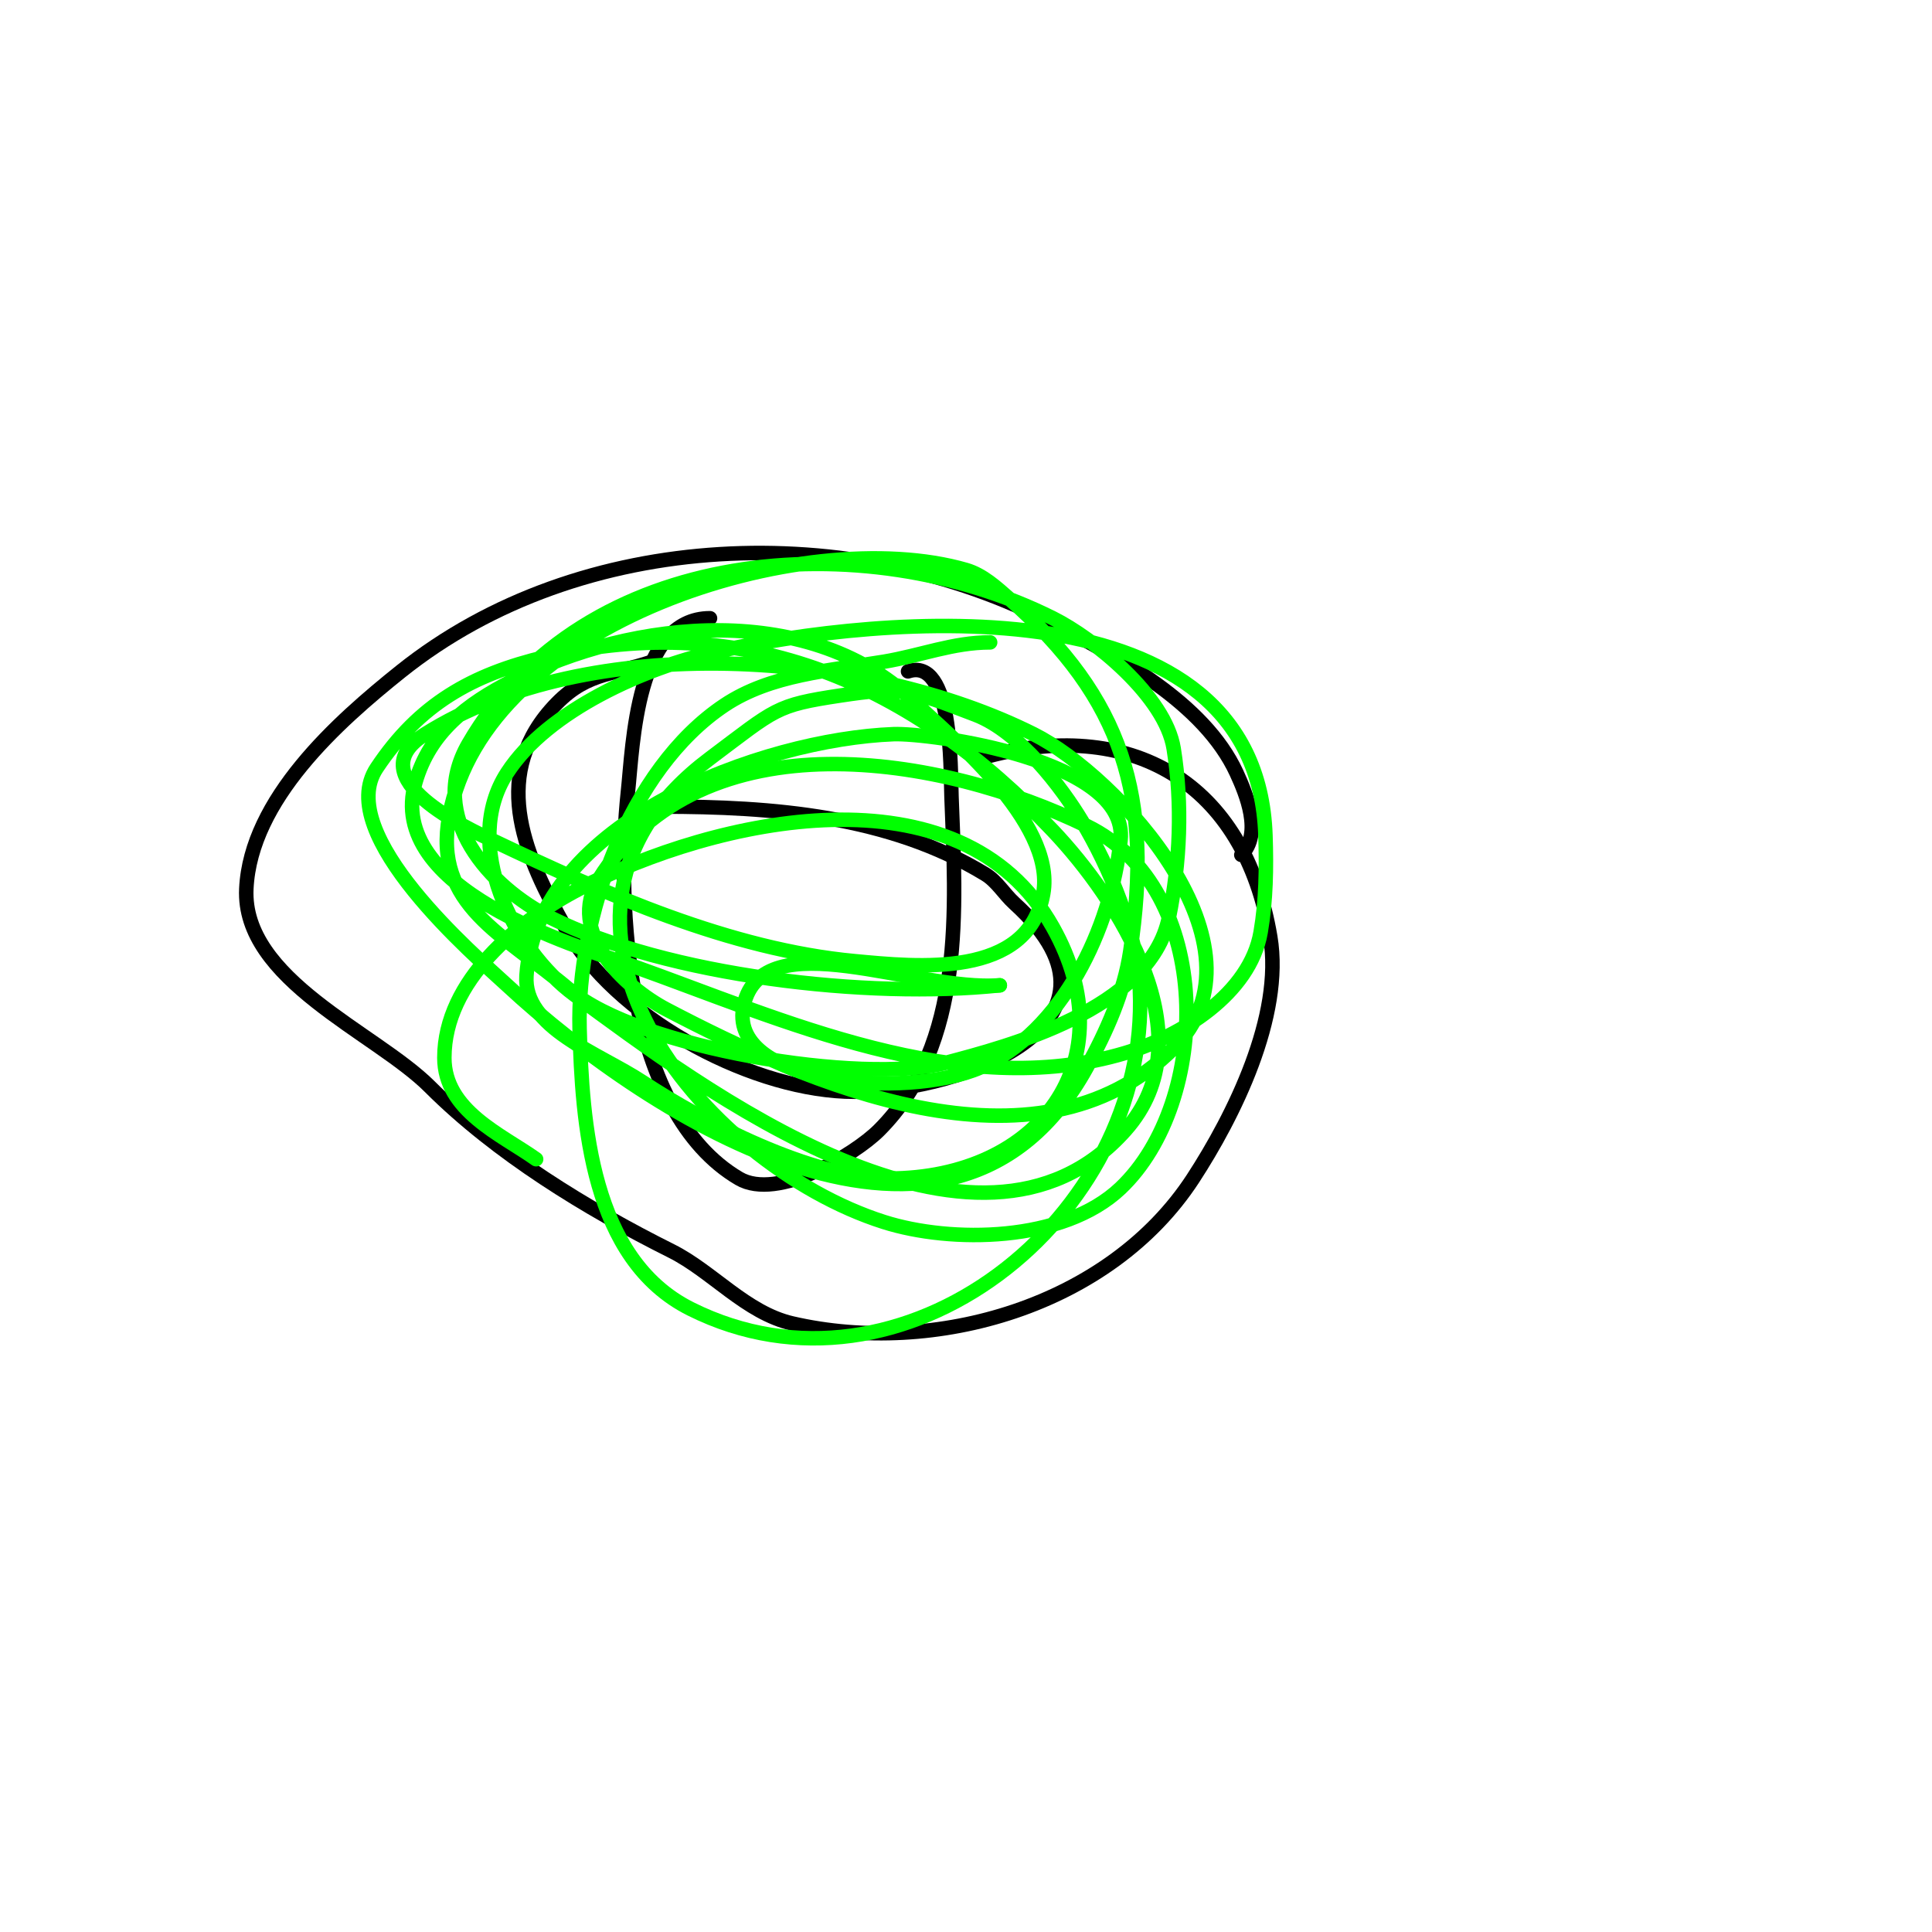
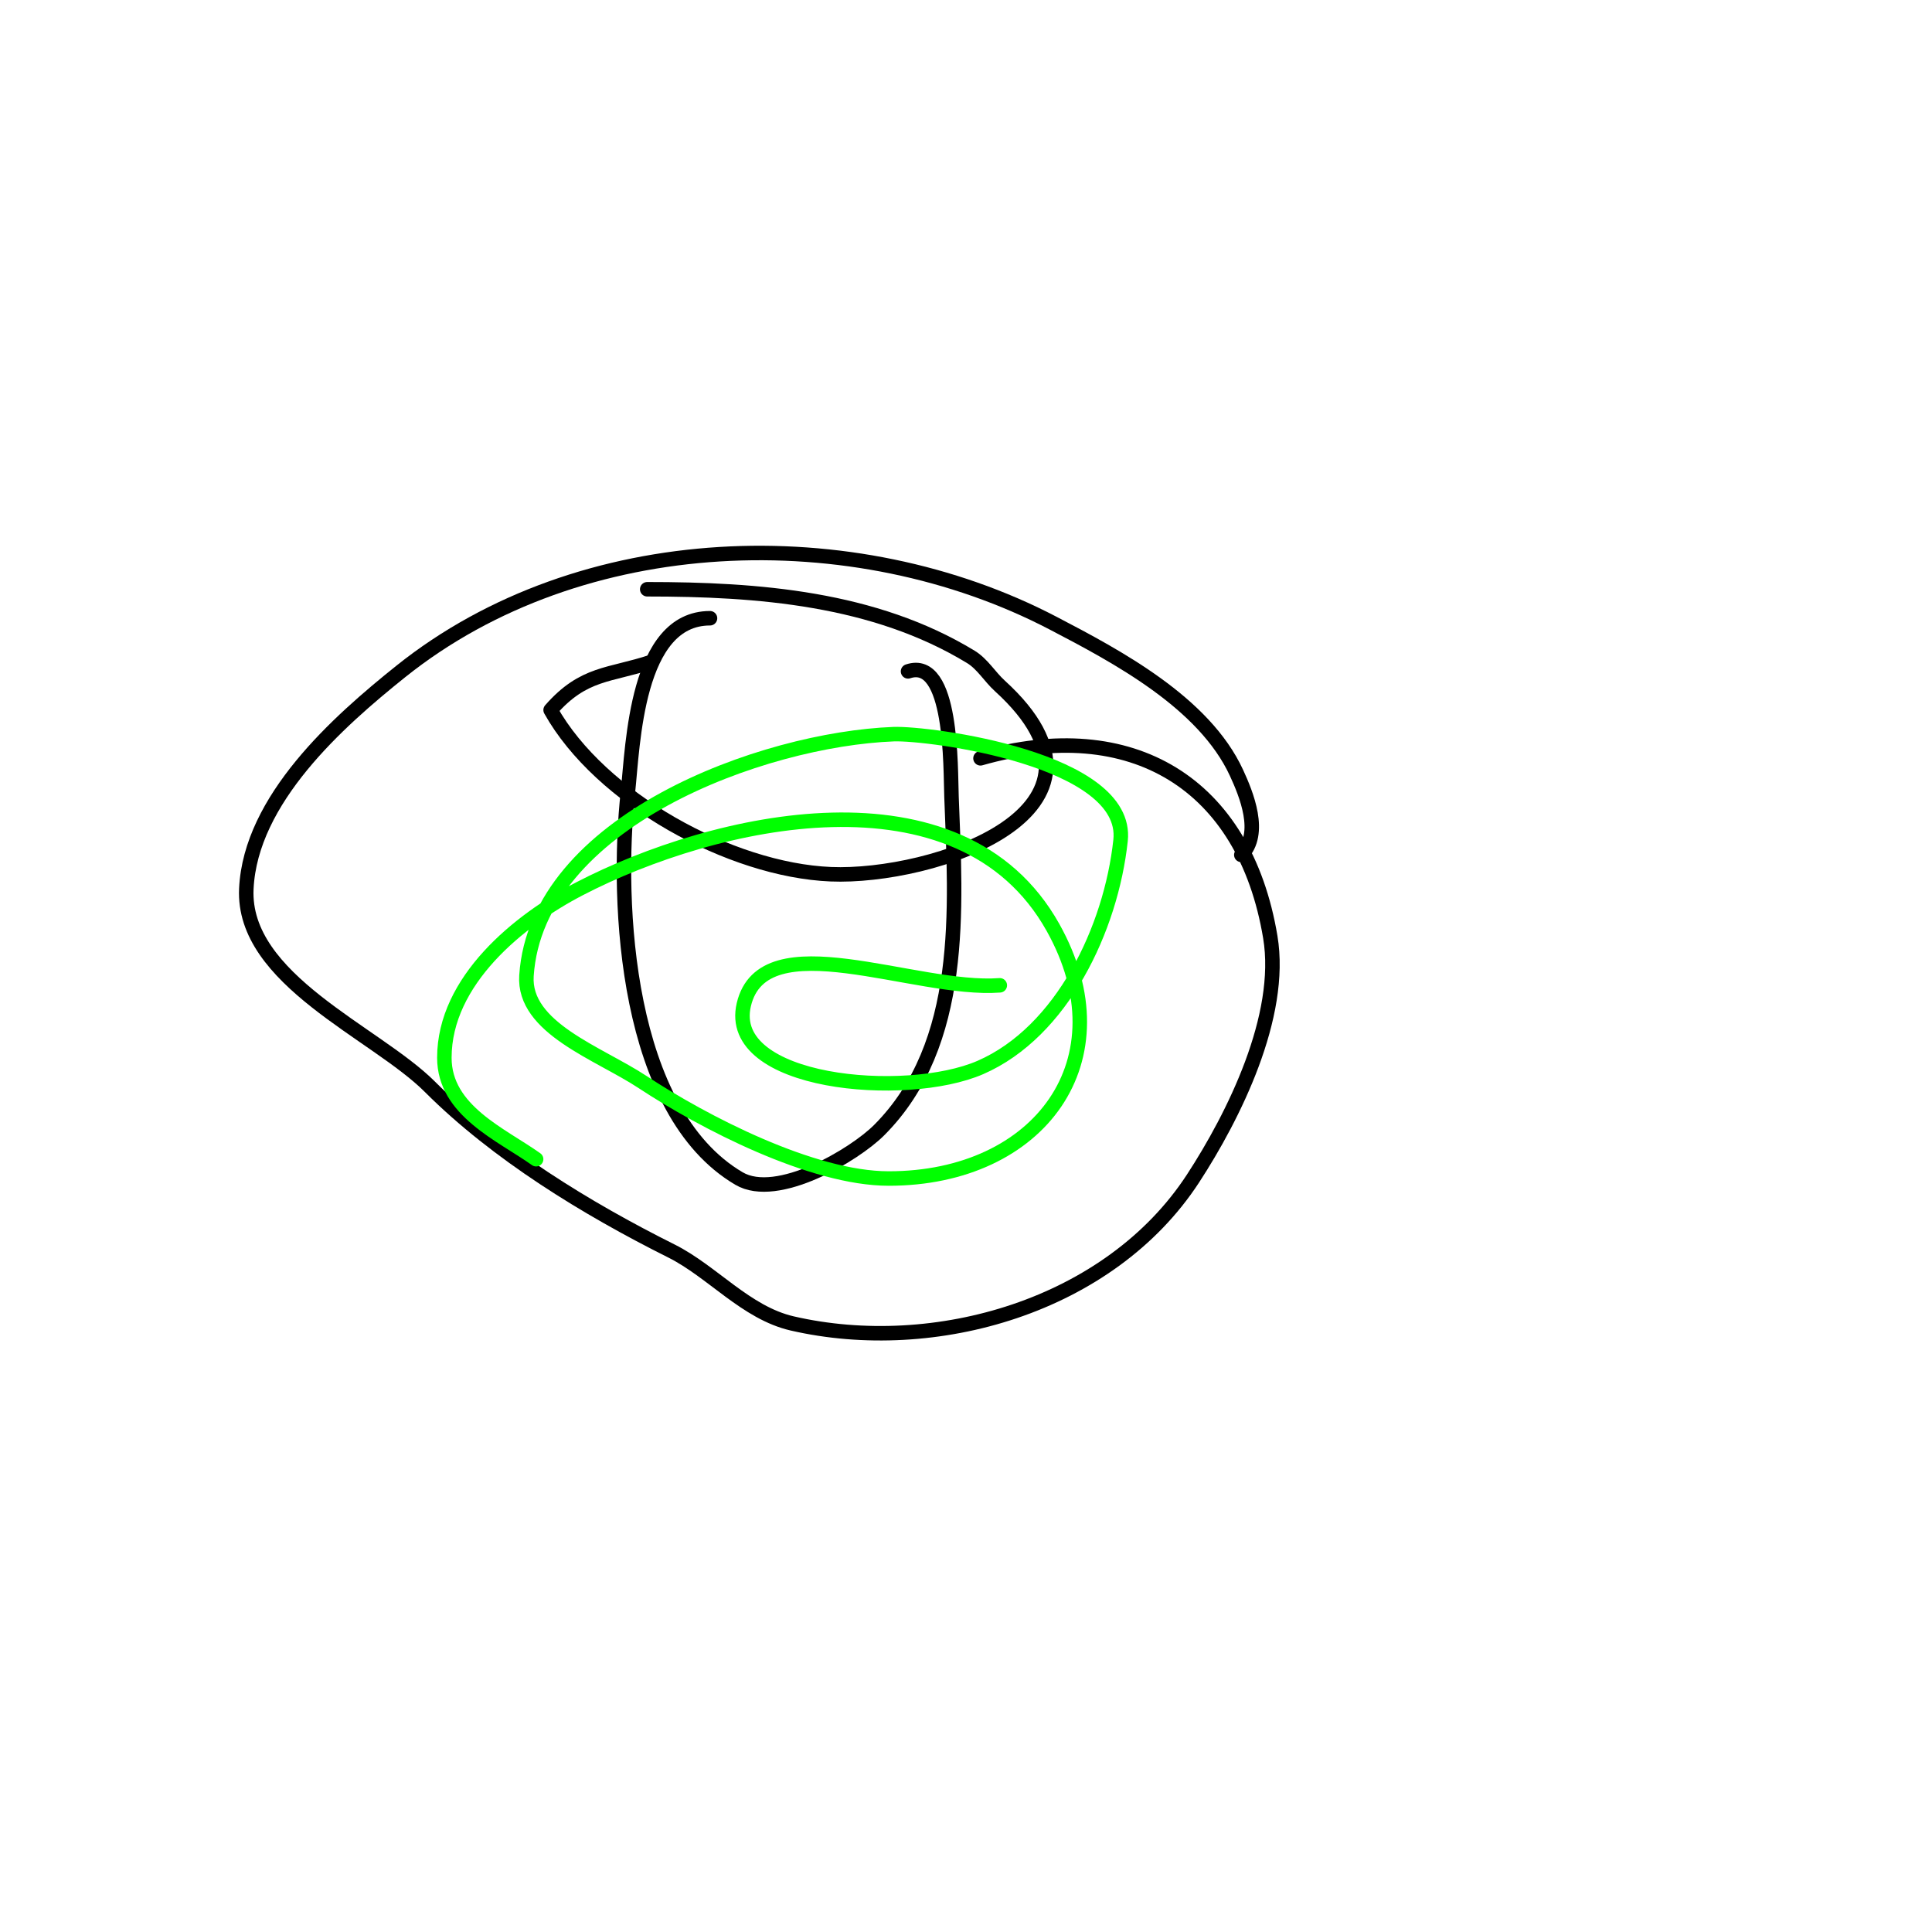
<svg xmlns="http://www.w3.org/2000/svg" viewBox="0 0 400 400" version="1.1">
  <g fill="none" stroke="#000000" stroke-width="3" stroke-linecap="round" stroke-linejoin="round">
    <path d="M257,177c4.424,-4.424 1.018,-12.627 -1,-17c-6.712,-14.542 -24.761,-24.093 -38,-31c-41.246,-21.52 -97.708,-19.834 -135,10c-13.056,10.445 -31.119,26.502 -32,45c-0.898,18.858 26.747,29.747 38,41c13.89,13.89 32.482,25.241 50,34c8.497,4.248 15.433,12.792 25,15c29.518,6.812 65.749,-3.548 83,-30c8.404,-12.886 18.738,-33.573 16,-50c-5.308,-31.847 -28.703,-45.942 -60,-37" />
    <path d="M147,128c-15.288,0 -15.944,26.141 -17,36c-2.508,23.406 -0.412,66.228 23,80c7.925,4.662 23.921,-4.921 29,-10c17.873,-17.873 15.882,-46.058 15,-69c-0.232,-6.044 0.277,-29.092 -9,-26" />
-     <path d="M135,137c-8.789,2.93 -14.121,2.139 -21,10c-12.595,14.394 -4.926,30.847 3,45c10.278,18.354 37.247,33.135 58,34c20.95,0.873 63.673,-12.934 35,-39c-2.093,-1.903 -3.584,-4.529 -6,-6c-20.019,-12.185 -44.126,-14 -67,-14" />
+     <path d="M135,137c-8.789,2.93 -14.121,2.139 -21,10c10.278,18.354 37.247,33.135 58,34c20.95,0.873 63.673,-12.934 35,-39c-2.093,-1.903 -3.584,-4.529 -6,-6c-20.019,-12.185 -44.126,-14 -67,-14" />
  </g>
  <g fill="none" stroke="#00ff00" stroke-width="3" stroke-linecap="round" stroke-linejoin="round">
-     <path d="M205,133c-7.69,0 -14.387,2.731 -22,4c-11.126,1.854 -23.382,2.588 -33,9c-19.895,13.264 -30.618,44.139 -30,67c0.521,19.285 2.303,47.651 23,58c43.795,21.898 95.047,-18.914 93,-66c-0.518,-11.917 -6.271,-25.452 -12,-35c-4.127,-6.879 -12.86,-18.485 -22,-22c-14.17,-5.45 -15.601,-5.86 -28,-4c-13.518,2.028 -13.302,2.727 -27,13c-43.745,32.809 -1.806,83.971 36,96c13.877,4.415 37.148,4.259 49,-7c18.808,-17.867 19.719,-61.983 -7,-75c-29.772,-14.504 -79.567,-23.293 -101,11c-6.822,10.916 5.174,22.377 14,27c28.667,15.016 76.485,36.515 105,8c20.969,-20.969 -11.79,-56.395 -29,-65c-35.05,-17.525 -92.011,-21.401 -126,0c-14.371,9.048 9.291,19.757 14,22c23.2,11.048 49.144,22.595 75,25c12.829,1.193 35.878,3.692 39,-14c2.659,-15.065 -20.299,-33.299 -26,-39c-21.724,-21.724 -58.923,-17.918 -84,-5c-9.235,4.758 -16.997,10.491 -20,21c-6.331,22.157 32.785,33.65 45,38c30.728,10.944 67.883,28.235 102,18c11.486,-3.446 25.796,-12.219 28,-25c1.134,-6.578 1.222,-13.329 1,-20c-1.772,-53.166 -79.466,-45.674 -114,-38c-14.274,3.172 -34.53,11.969 -43,25c-9.61,14.785 1.141,36.545 14,46c25.798,18.969 83.281,62.558 114,28c17.174,-19.321 -1.658,-47.896 -15,-62c-28.793,-30.439 -63.588,-45.86 -105,-36c-15.377,3.661 -26.227,9.841 -35,23c-9.142,13.713 20.639,39.094 27,45c29.699,27.578 92.303,67.358 120,17c4.118,-7.486 7.733,-15.551 9,-24c4.82,-32.133 -1.51,-52.329 -25,-73c-2.707,-2.382 -5.537,-4.995 -9,-6c-33.564,-9.745 -99.554,10.794 -107,51c-3.41,18.415 11.273,24.353 25,36c14.136,11.994 60.569,19.648 78,15c12.148,-3.239 42.097,-10.875 46,-30c2.334,-11.436 2.844,-23.475 1,-35c-1.736,-10.851 -16.562,-22.781 -25,-27c-39.075,-19.538 -97.104,-15.275 -121,26c-8.798,15.197 4.451,29.725 17,36c24.202,12.101 65.707,16.873 93,14" />
    <path d="M207,204c-17.667,1.333 -48.942,-13.246 -53,4c-3.87,16.449 33.509,19.752 49,13c16.875,-7.356 27.029,-28.697 29,-47c1.815,-16.856 -39.673,-22.282 -47,-22c-27.072,1.041 -73.867,18.008 -76,50c-0.722,10.829 14.941,16.025 24,22c12.651,8.344 35.145,20 51,20c31.272,0 49.347,-24.594 34,-52c-19.183,-34.255 -70.169,-22.431 -98,-8c-12.606,6.536 -28,19.057 -28,35c0,10.973 11.861,15.9 19,21" />
  </g>
</svg>